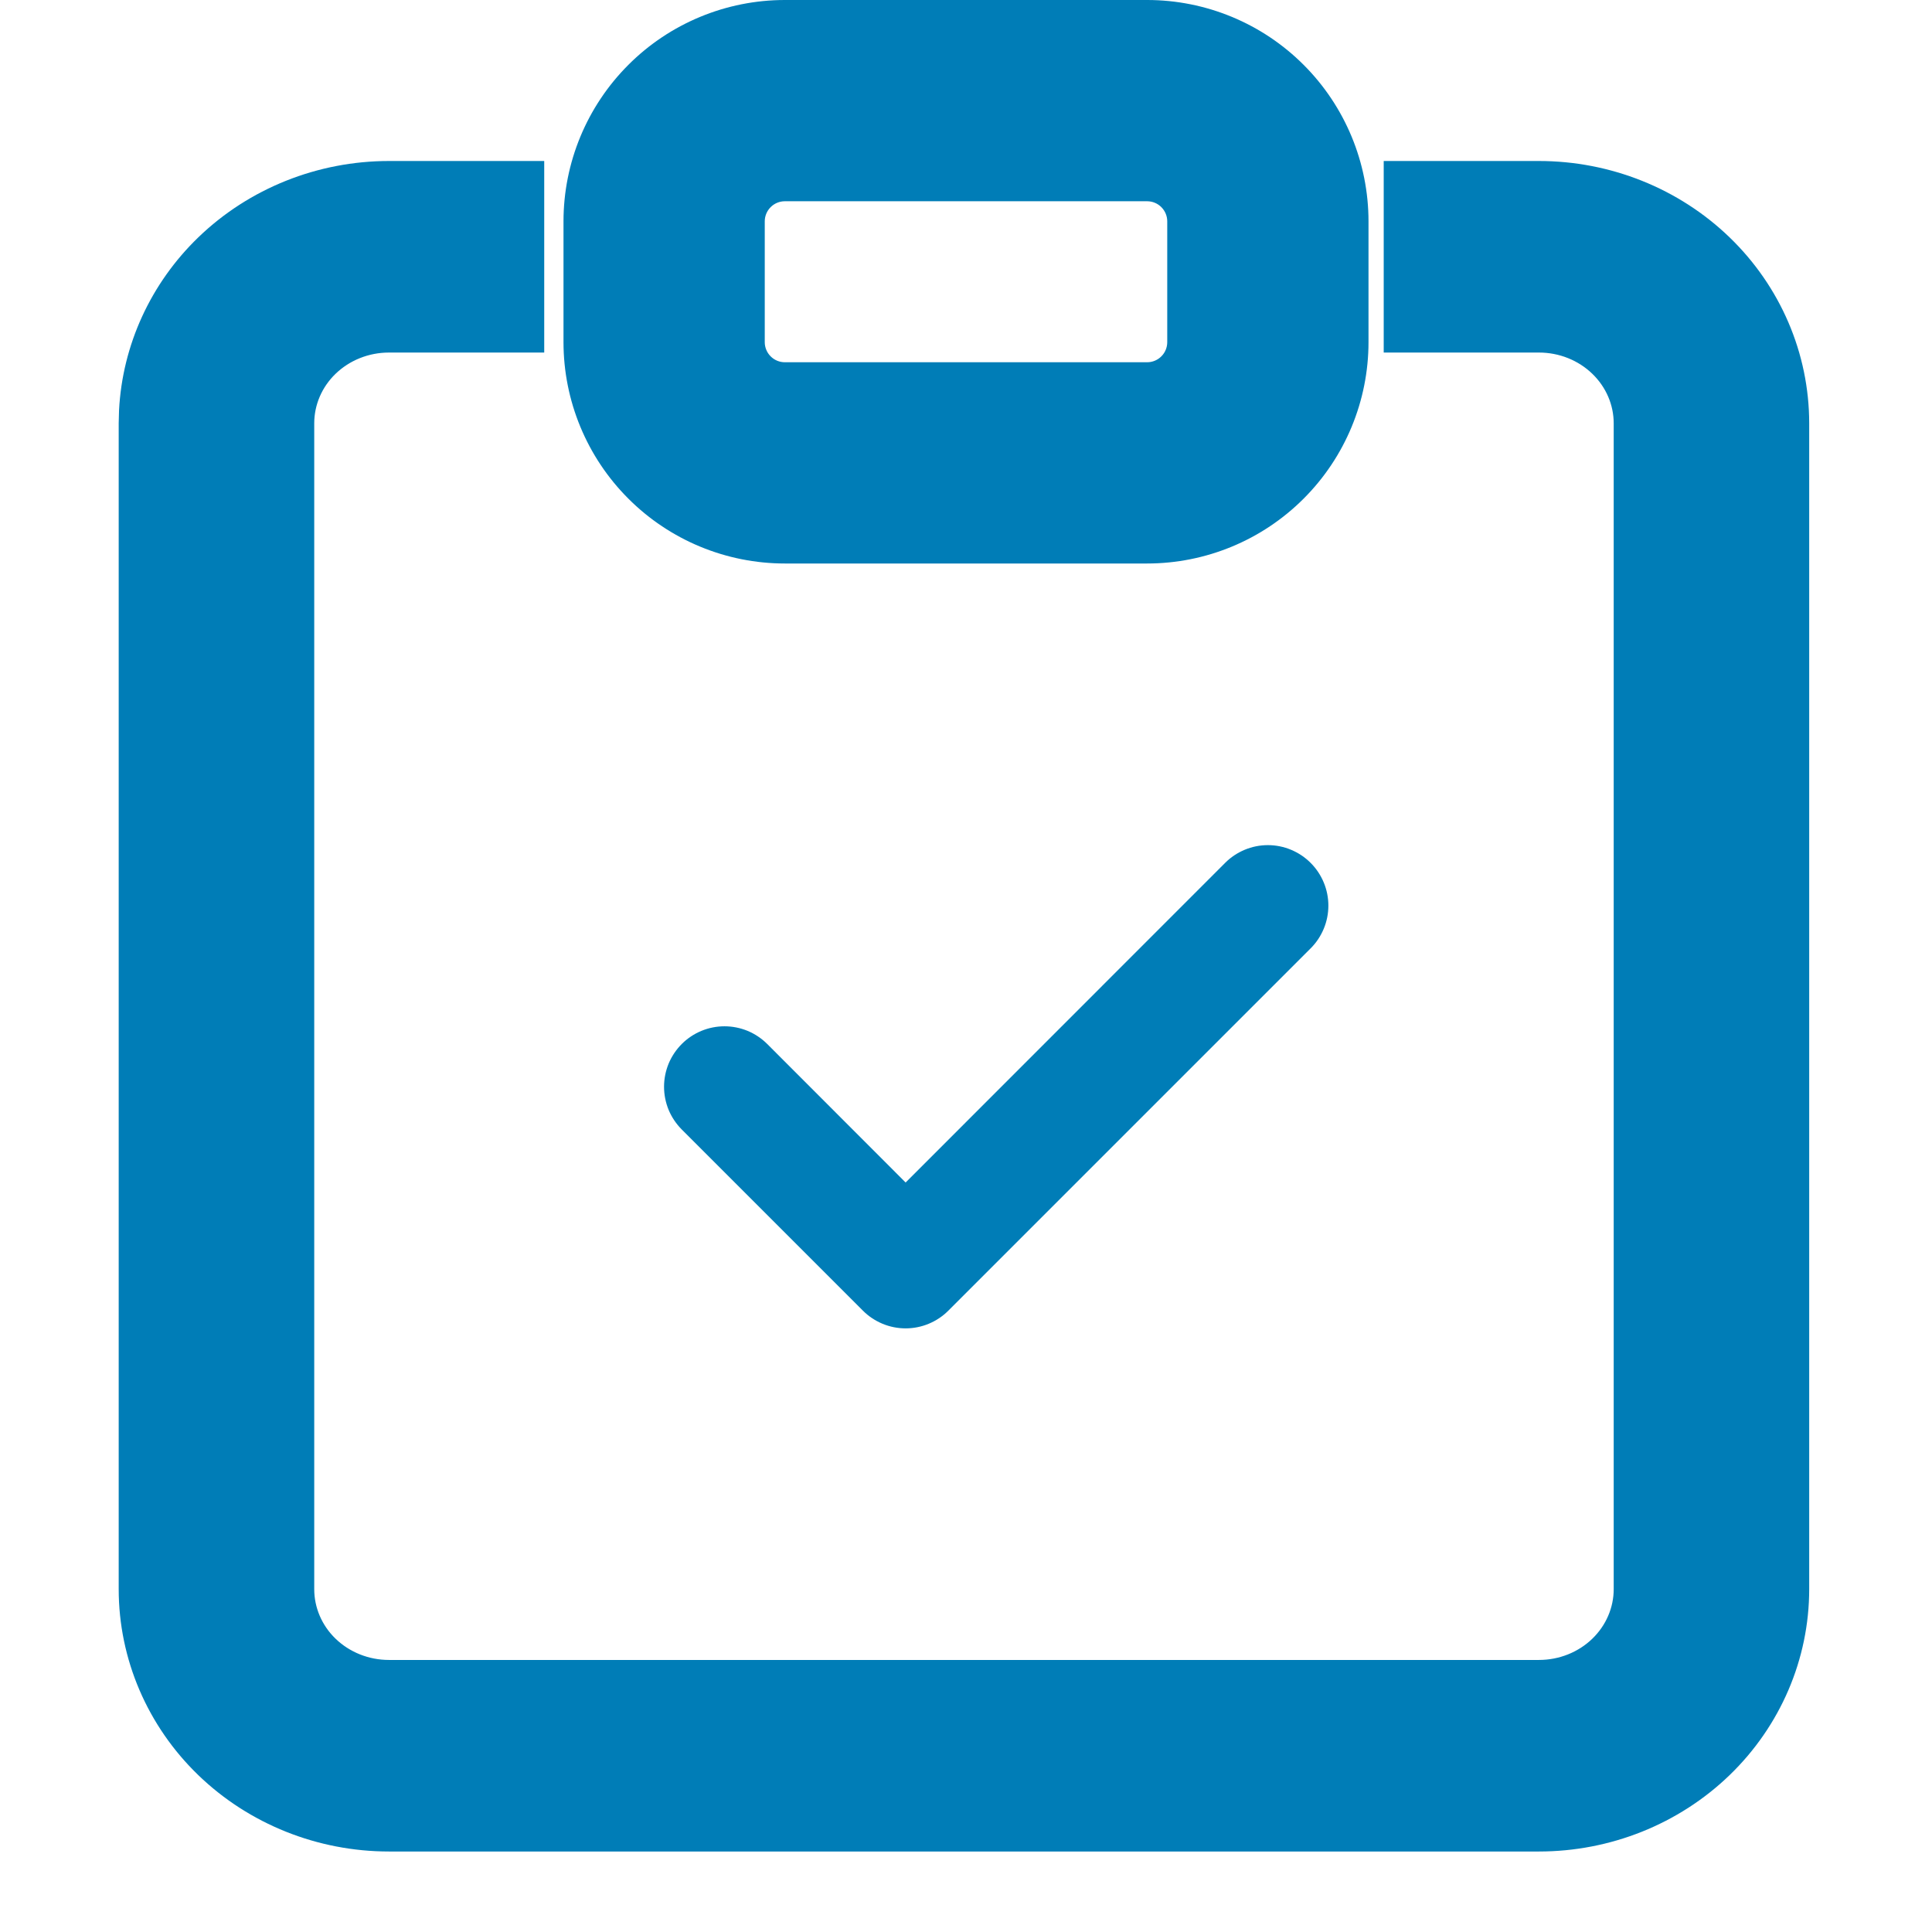
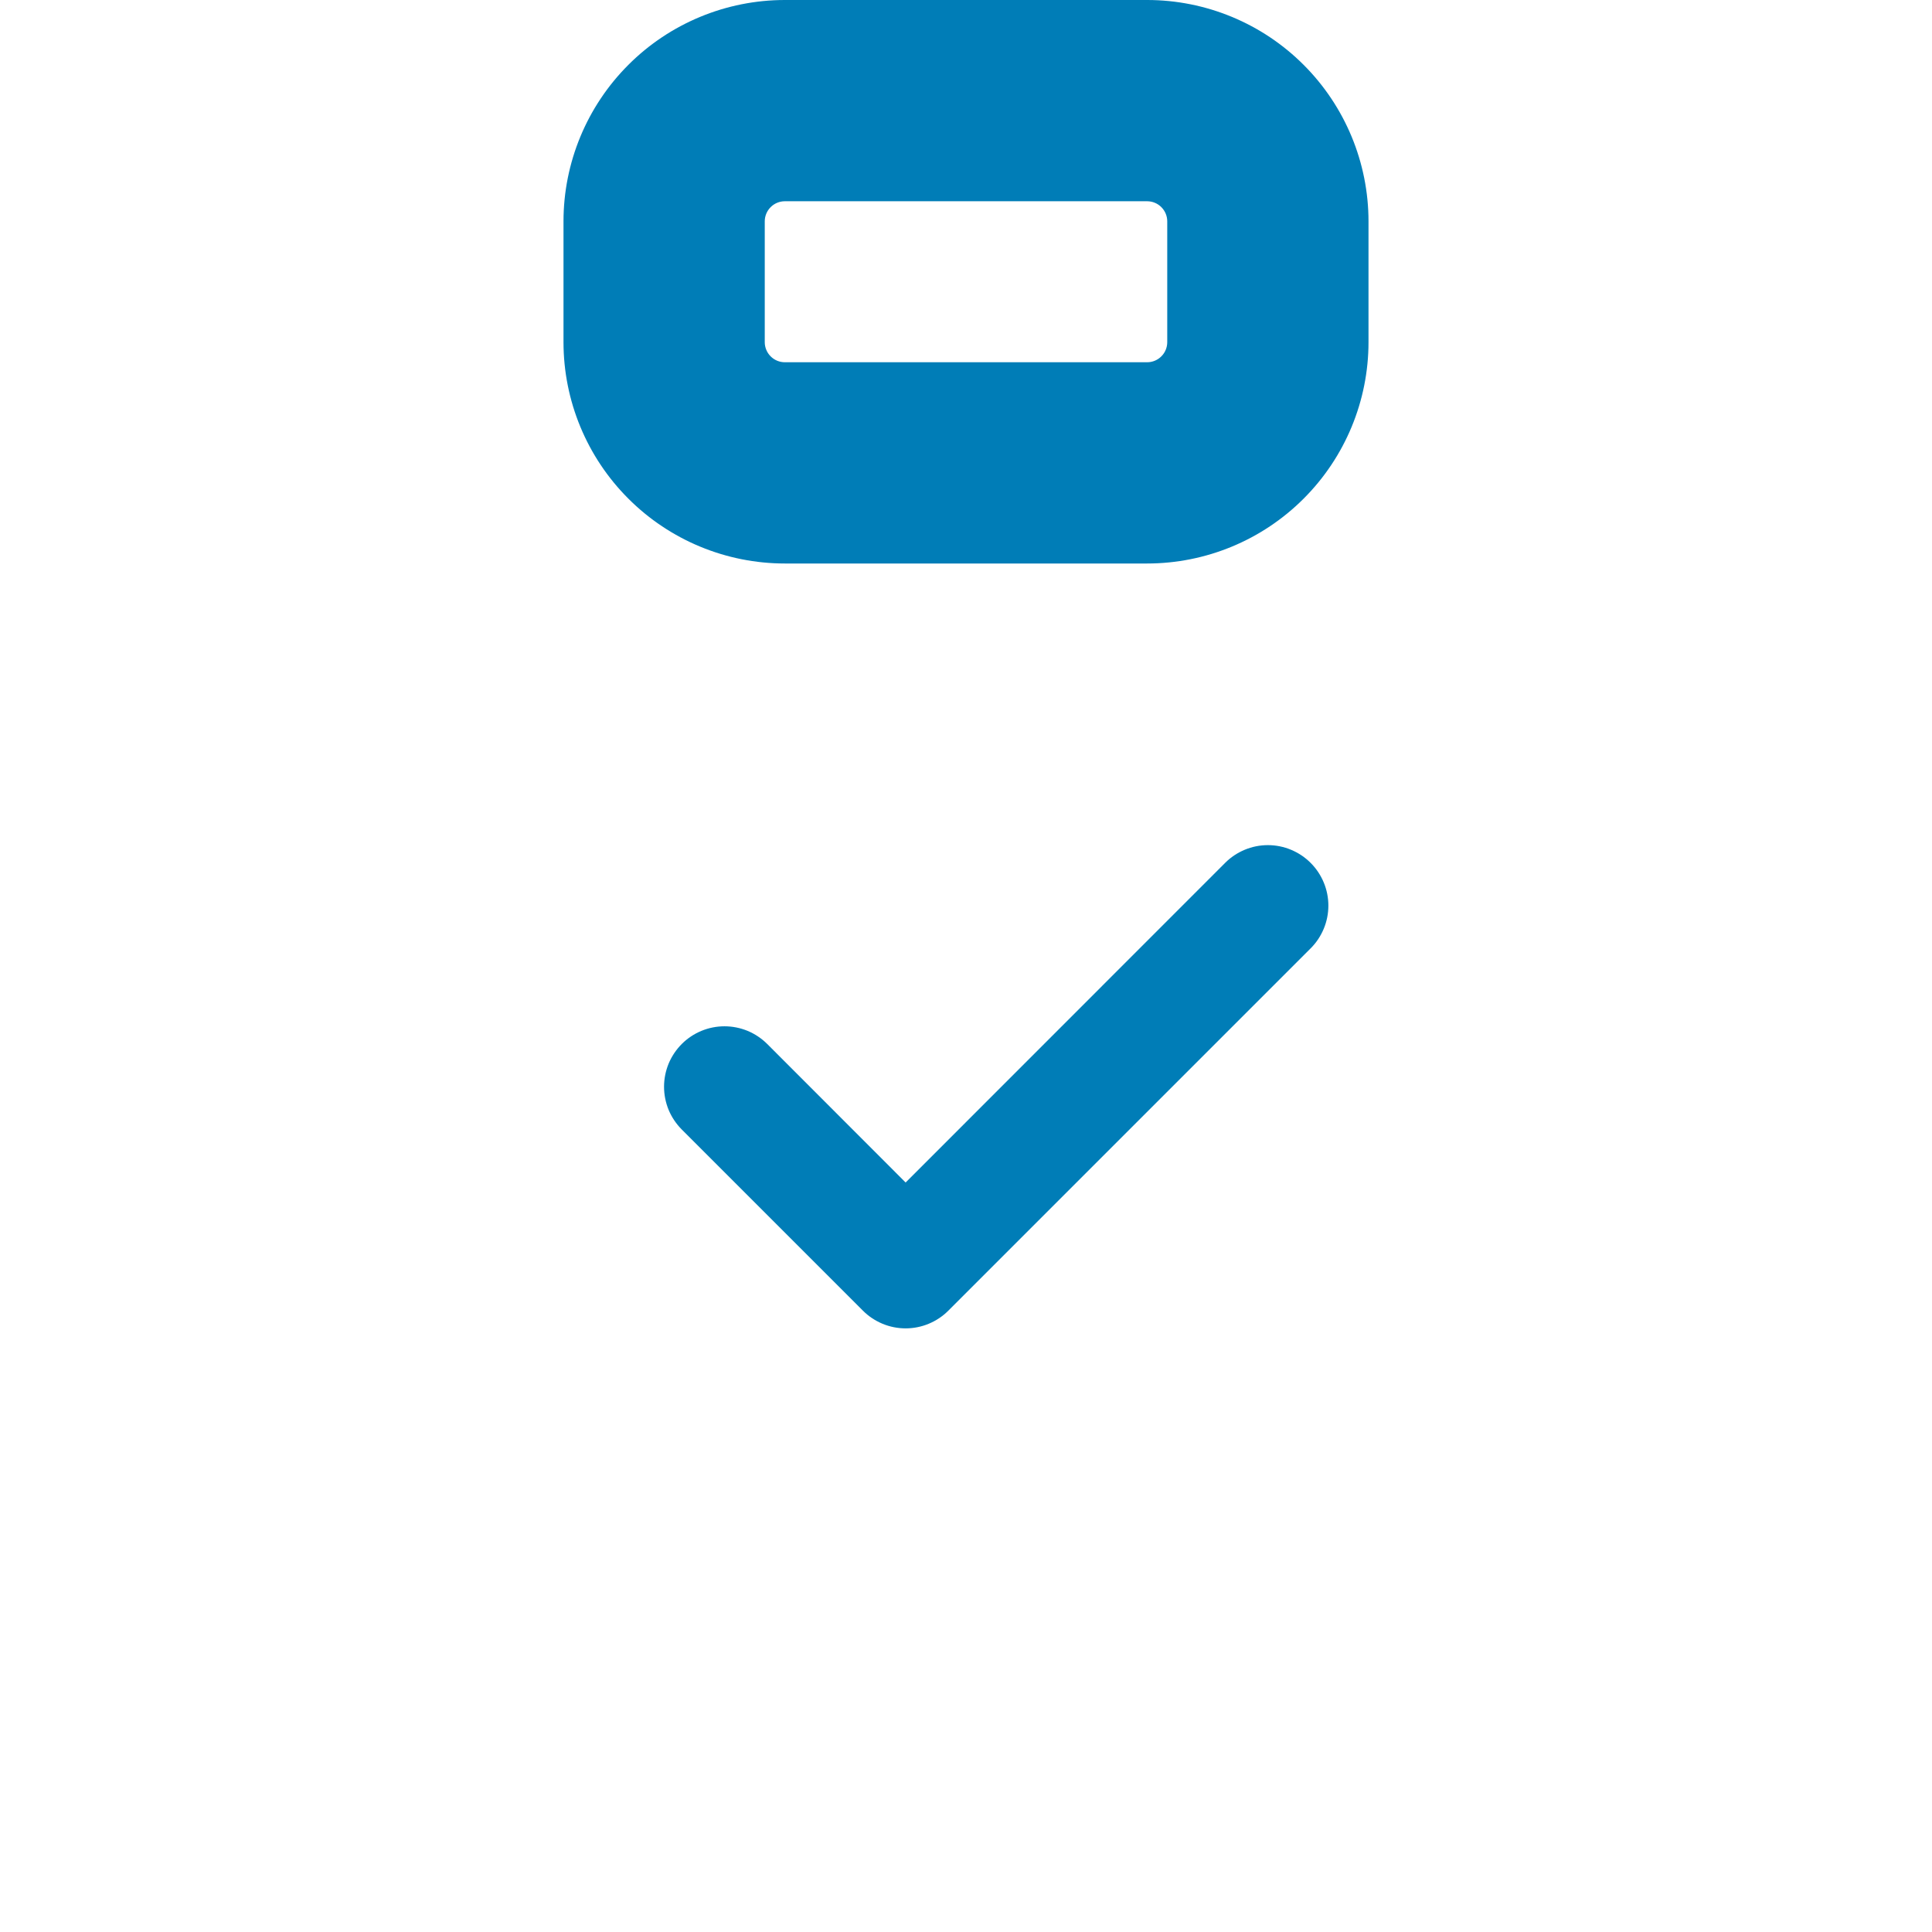
<svg xmlns="http://www.w3.org/2000/svg" width="48" height="48" viewBox="0 0 48 48" fill="none">
  <path fill-rule="evenodd" clip-rule="evenodd" d="M32.562 21.438C32.702 21.577 32.812 21.743 32.888 21.925C32.964 22.107 33.003 22.303 33.003 22.5C33.003 22.697 32.964 22.893 32.888 23.075C32.812 23.257 32.702 23.423 32.562 23.562L23.562 32.562C23.423 32.702 23.257 32.812 23.075 32.888C22.893 32.964 22.697 33.003 22.5 33.003C22.303 33.003 22.107 32.964 21.925 32.888C21.743 32.812 21.577 32.702 21.438 32.562L16.938 28.062C16.799 27.922 16.688 27.757 16.612 27.575C16.537 27.392 16.498 27.197 16.498 27C16.498 26.803 16.537 26.608 16.612 26.425C16.688 26.243 16.799 26.078 16.938 25.938C17.22 25.656 17.602 25.498 18 25.498C18.197 25.498 18.392 25.537 18.575 25.612C18.757 25.688 18.922 25.799 19.062 25.938L22.5 29.379L30.438 21.438C30.577 21.298 30.743 21.188 30.925 21.112C31.107 21.036 31.303 20.997 31.5 20.997C31.697 20.997 31.893 21.036 32.075 21.112C32.257 21.188 32.423 21.298 32.562 21.438Z" fill="#007DB7" />
-   <path d="M13.021 4.5V8.259H9.663C9.033 8.259 8.431 8.501 7.99 8.927C7.55 9.352 7.307 9.924 7.307 10.518V39.482C7.307 40.075 7.55 40.648 7.99 41.073C8.431 41.499 9.033 41.741 9.663 41.741H38.235C38.866 41.741 39.468 41.499 39.908 41.073C40.348 40.648 40.592 40.075 40.592 39.482V10.518C40.592 9.924 40.348 9.352 39.908 8.927C39.468 8.501 38.866 8.259 38.235 8.259H34.878V4.5H38.235C39.878 4.5 41.456 5.13 42.623 6.256C43.79 7.383 44.449 8.916 44.449 10.518V39.482C44.449 41.084 43.79 42.617 42.623 43.744C41.456 44.87 39.878 45.5 38.235 45.5H9.663C8.021 45.5 6.442 44.87 5.275 43.744C4.108 42.617 3.449 41.084 3.449 39.482V10.518L3.457 10.218C3.534 8.726 4.181 7.312 5.275 6.256C6.442 5.13 8.021 4.5 9.663 4.5H13.021Z" fill="#007DB7" stroke="#007DB7" />
  <path d="M28.5 0.5C29.826 0.5 31.098 1.027 32.035 1.965C32.973 2.903 33.5 4.174 33.5 5.5V8.5C33.5 9.826 32.973 11.098 32.035 12.035C31.098 12.973 29.826 13.5 28.5 13.5H19.5C18.174 13.5 16.902 12.973 15.965 12.035C15.027 11.098 14.5 9.826 14.5 8.5V5.5C14.5 4.174 15.027 2.903 15.965 1.965C16.902 1.027 18.174 0.5 19.5 0.5H28.5ZM19.5 4.5C19.235 4.5 18.98 4.605 18.793 4.793C18.605 4.981 18.5 5.235 18.5 5.5V8.5C18.5 8.765 18.605 9.019 18.793 9.207C18.98 9.395 19.235 9.5 19.5 9.5H28.5C28.765 9.5 29.02 9.395 29.207 9.207C29.395 9.02 29.5 8.765 29.5 8.5V5.5C29.5 5.235 29.395 4.981 29.207 4.793C29.02 4.605 28.765 4.5 28.5 4.5H19.5Z" fill="#007DB7" stroke="#007DB7" />
</svg>